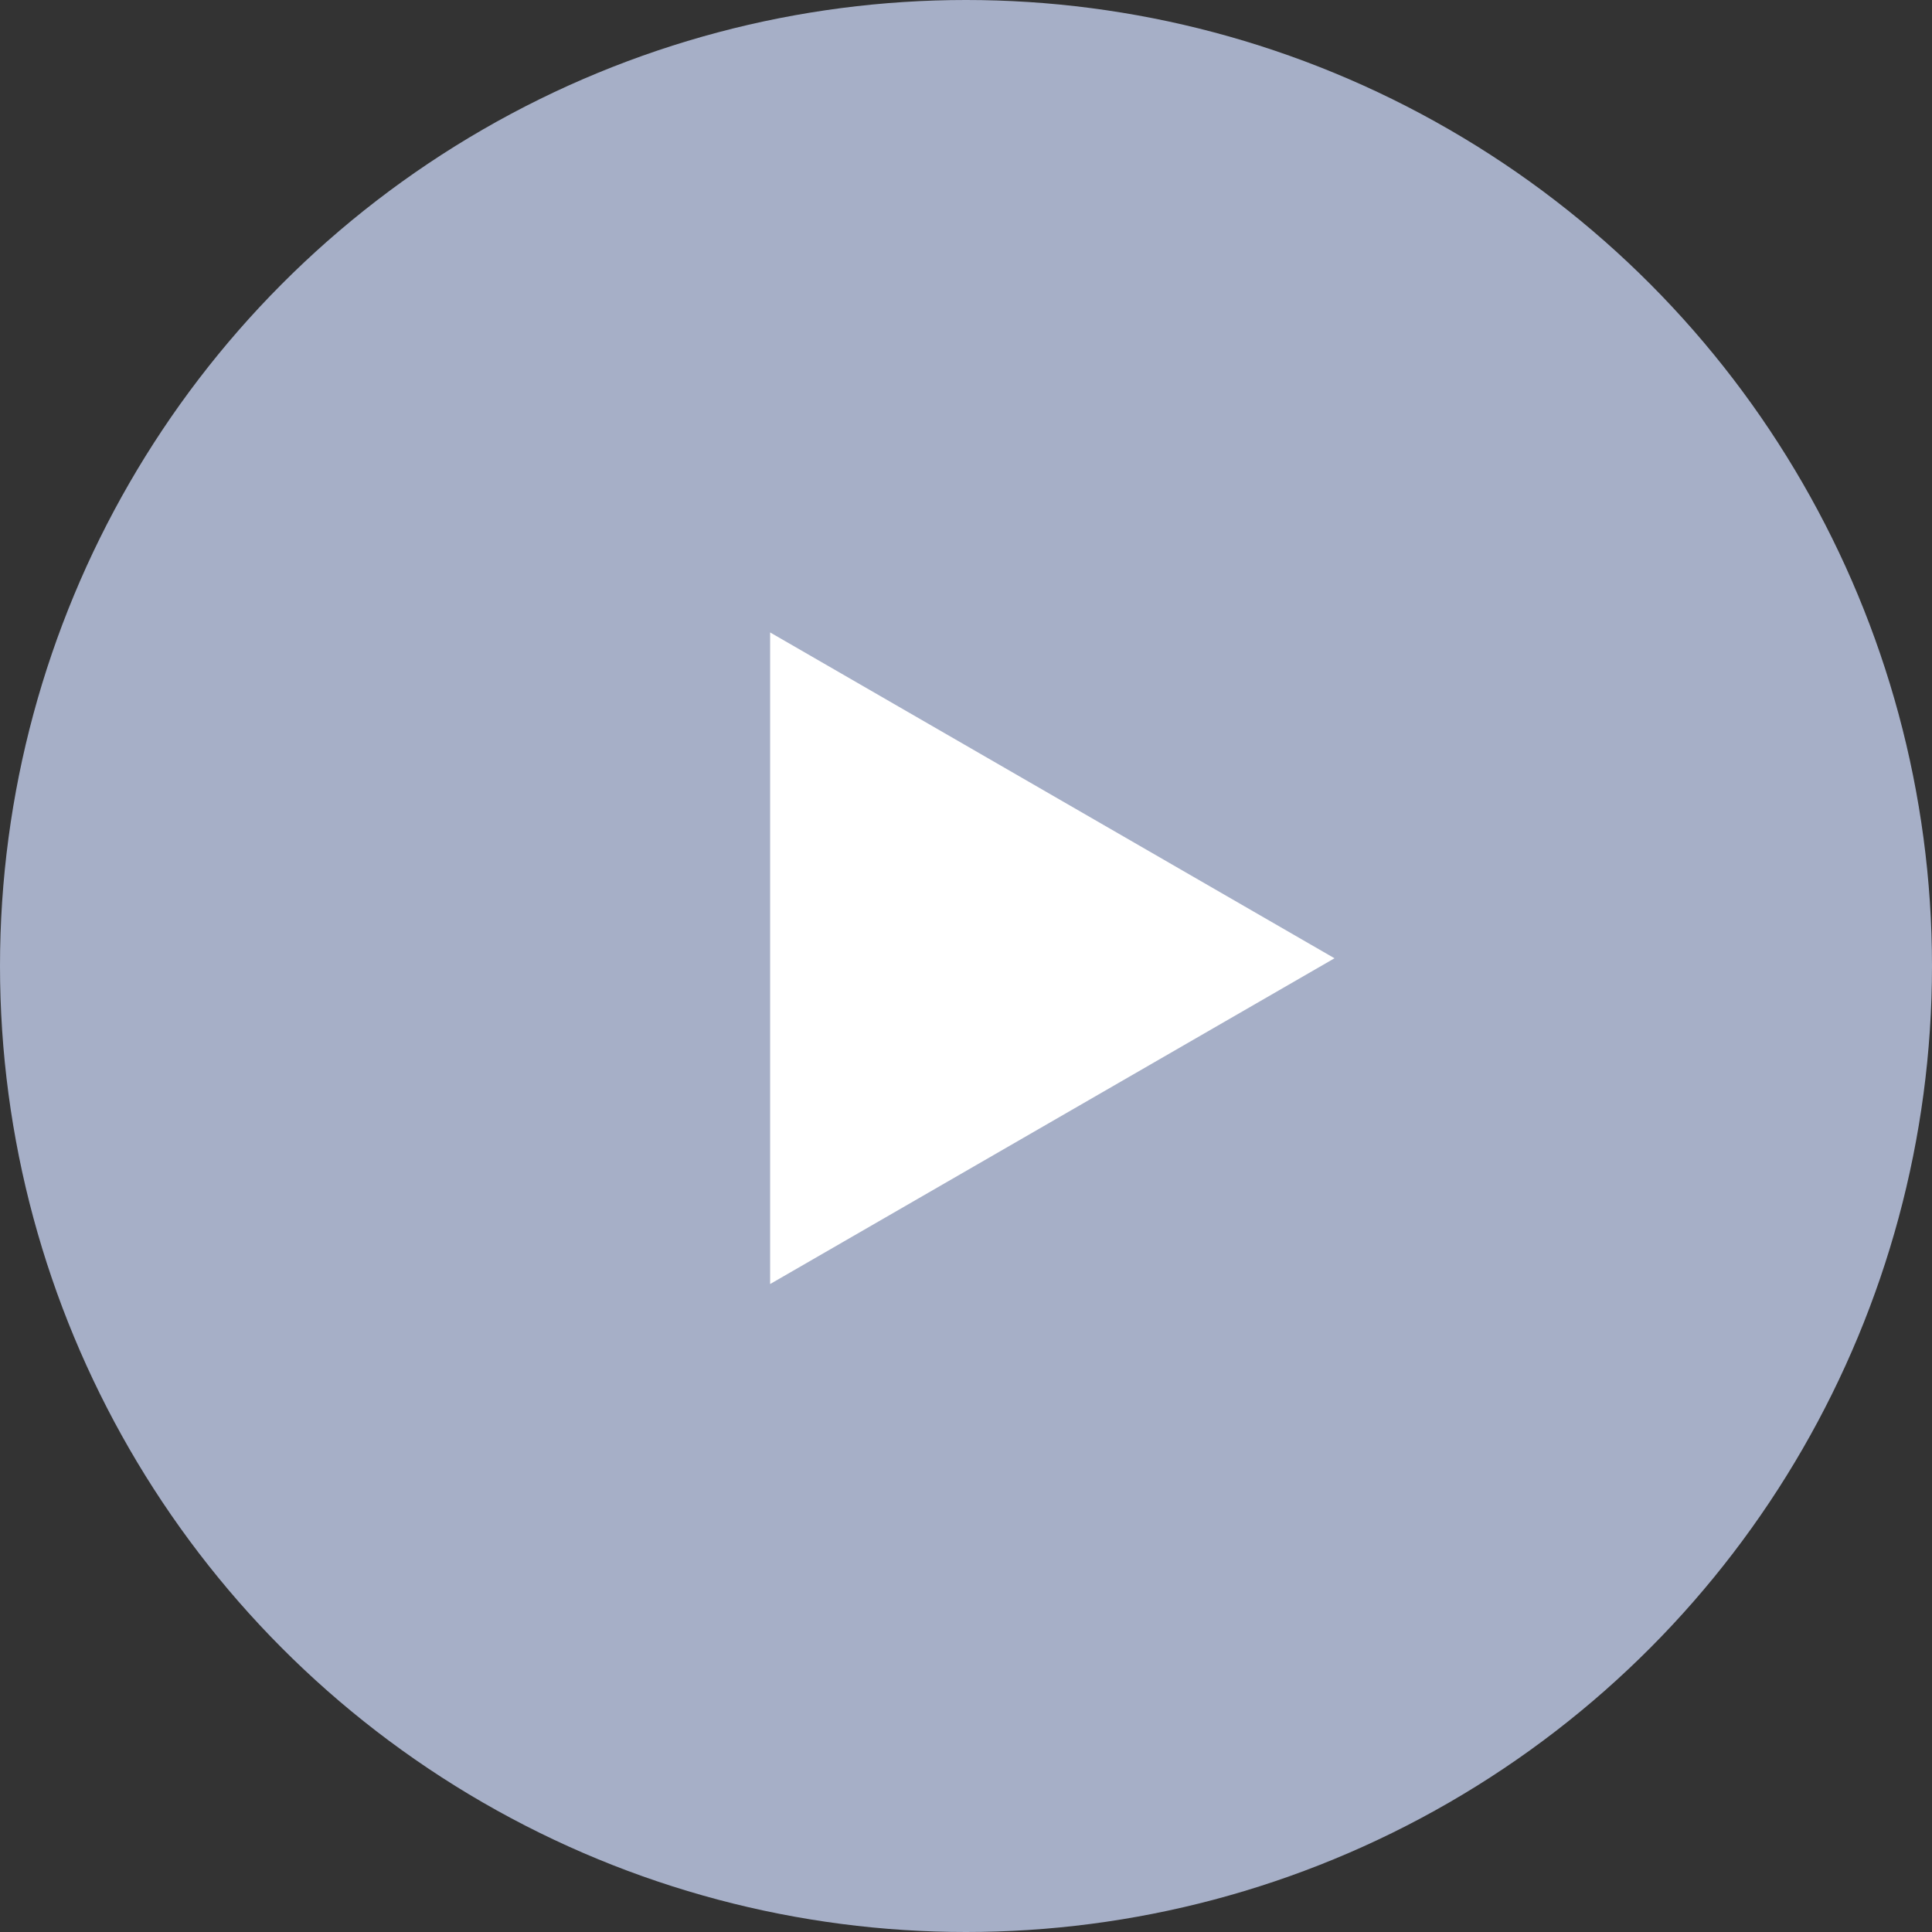
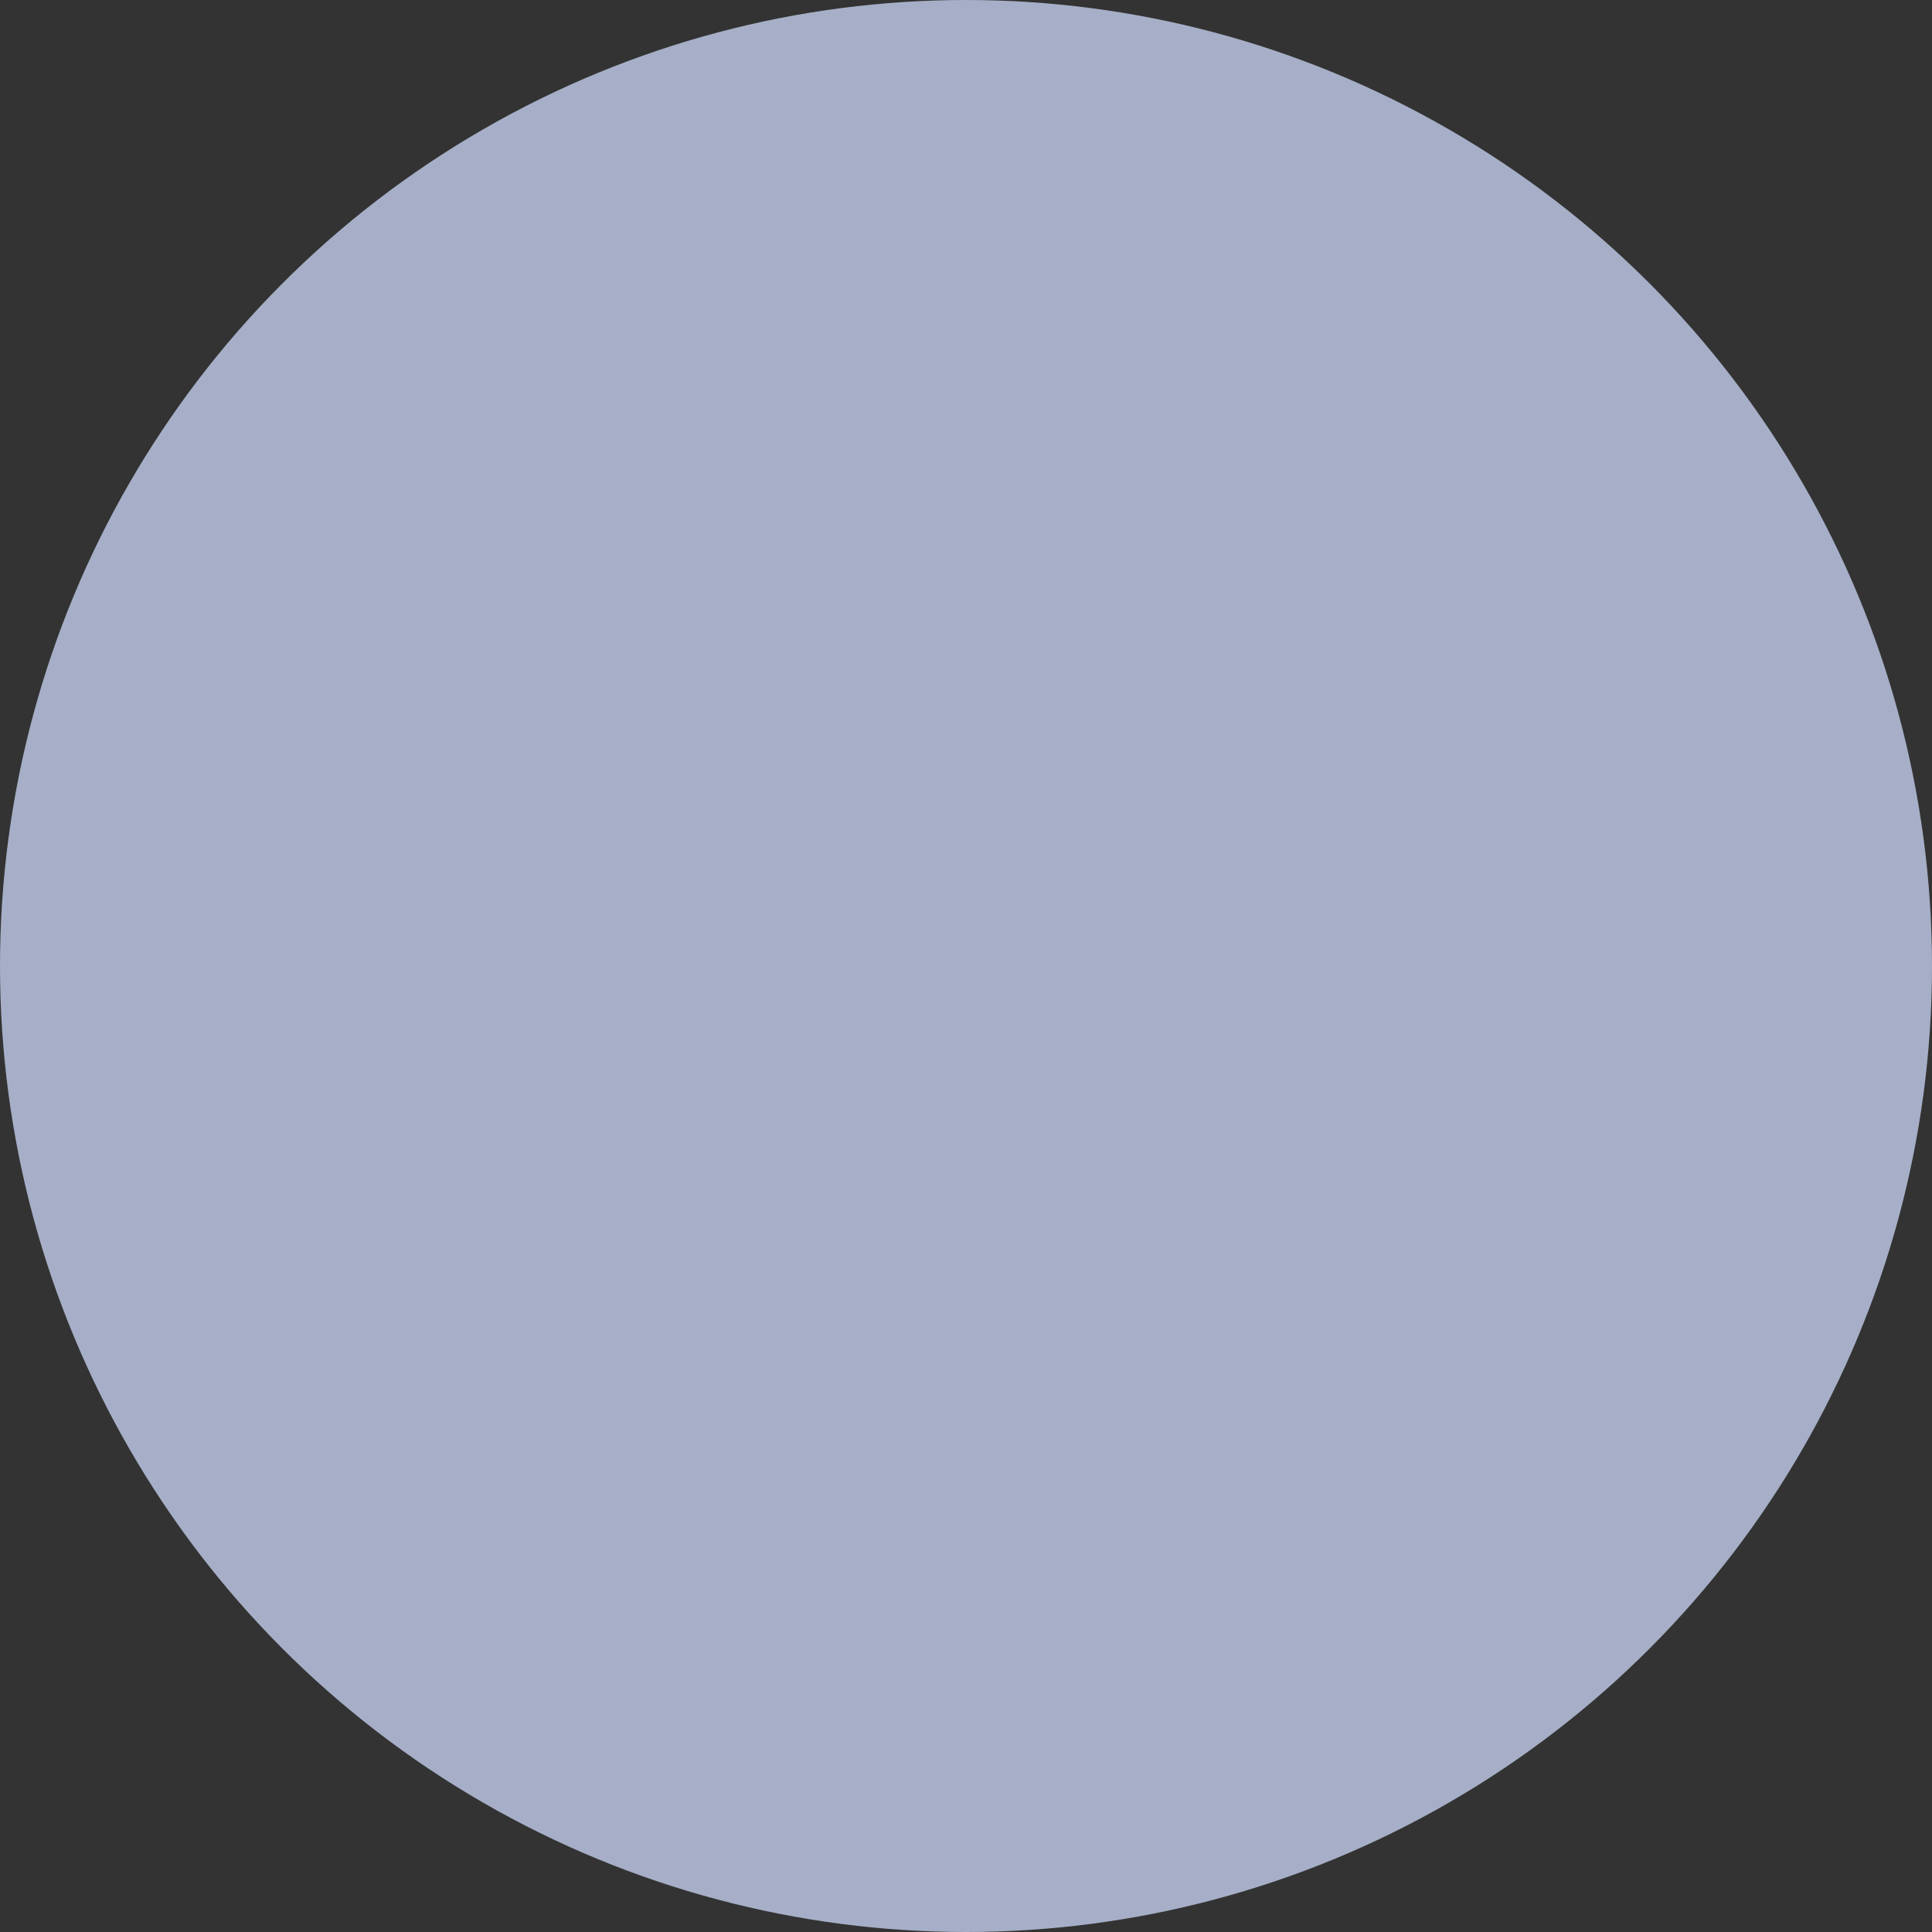
<svg xmlns="http://www.w3.org/2000/svg" width="26" height="26" viewBox="0 0 26 26" fill="none">
  <rect x="0" y="0" width="26" height="26" fill="#333333" stroke="none" />
  <circle cx="13" cy="13" r="13" fill="#A6AFC7" />
-   <path d="M10.364 8.511L17.959 12.896L10.364 17.28L10.364 8.511Z" fill="white" />
</svg>